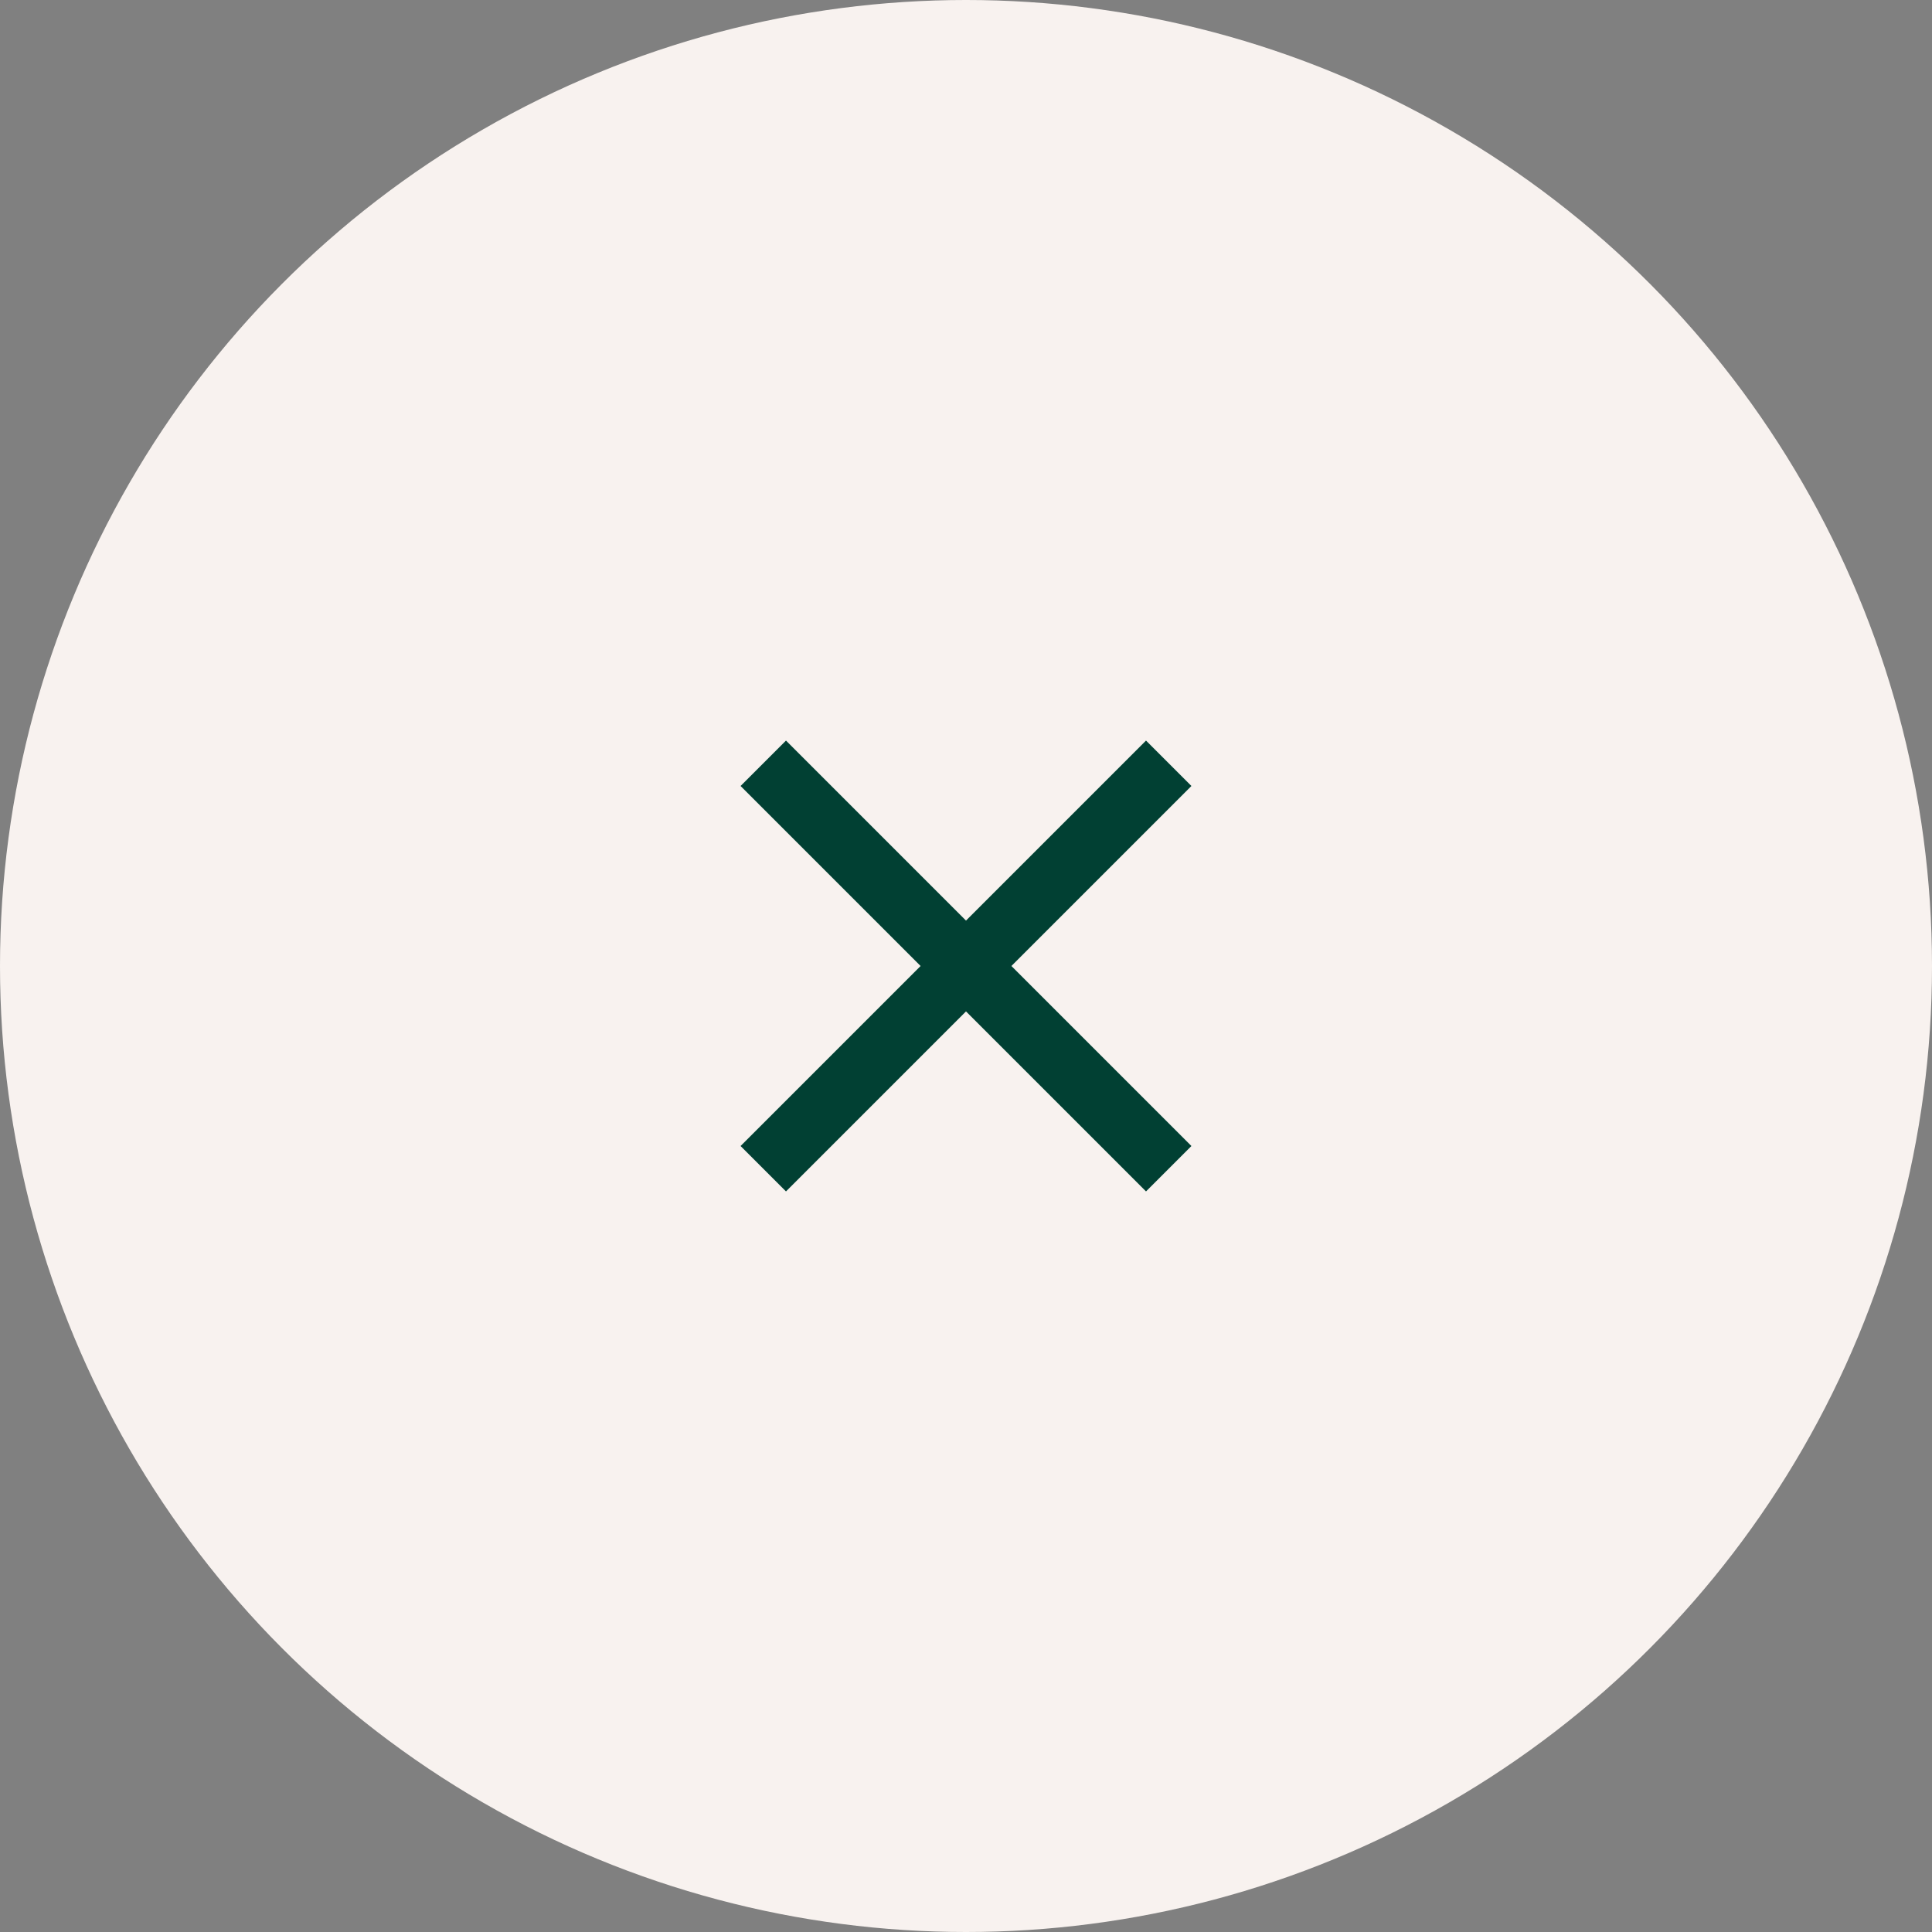
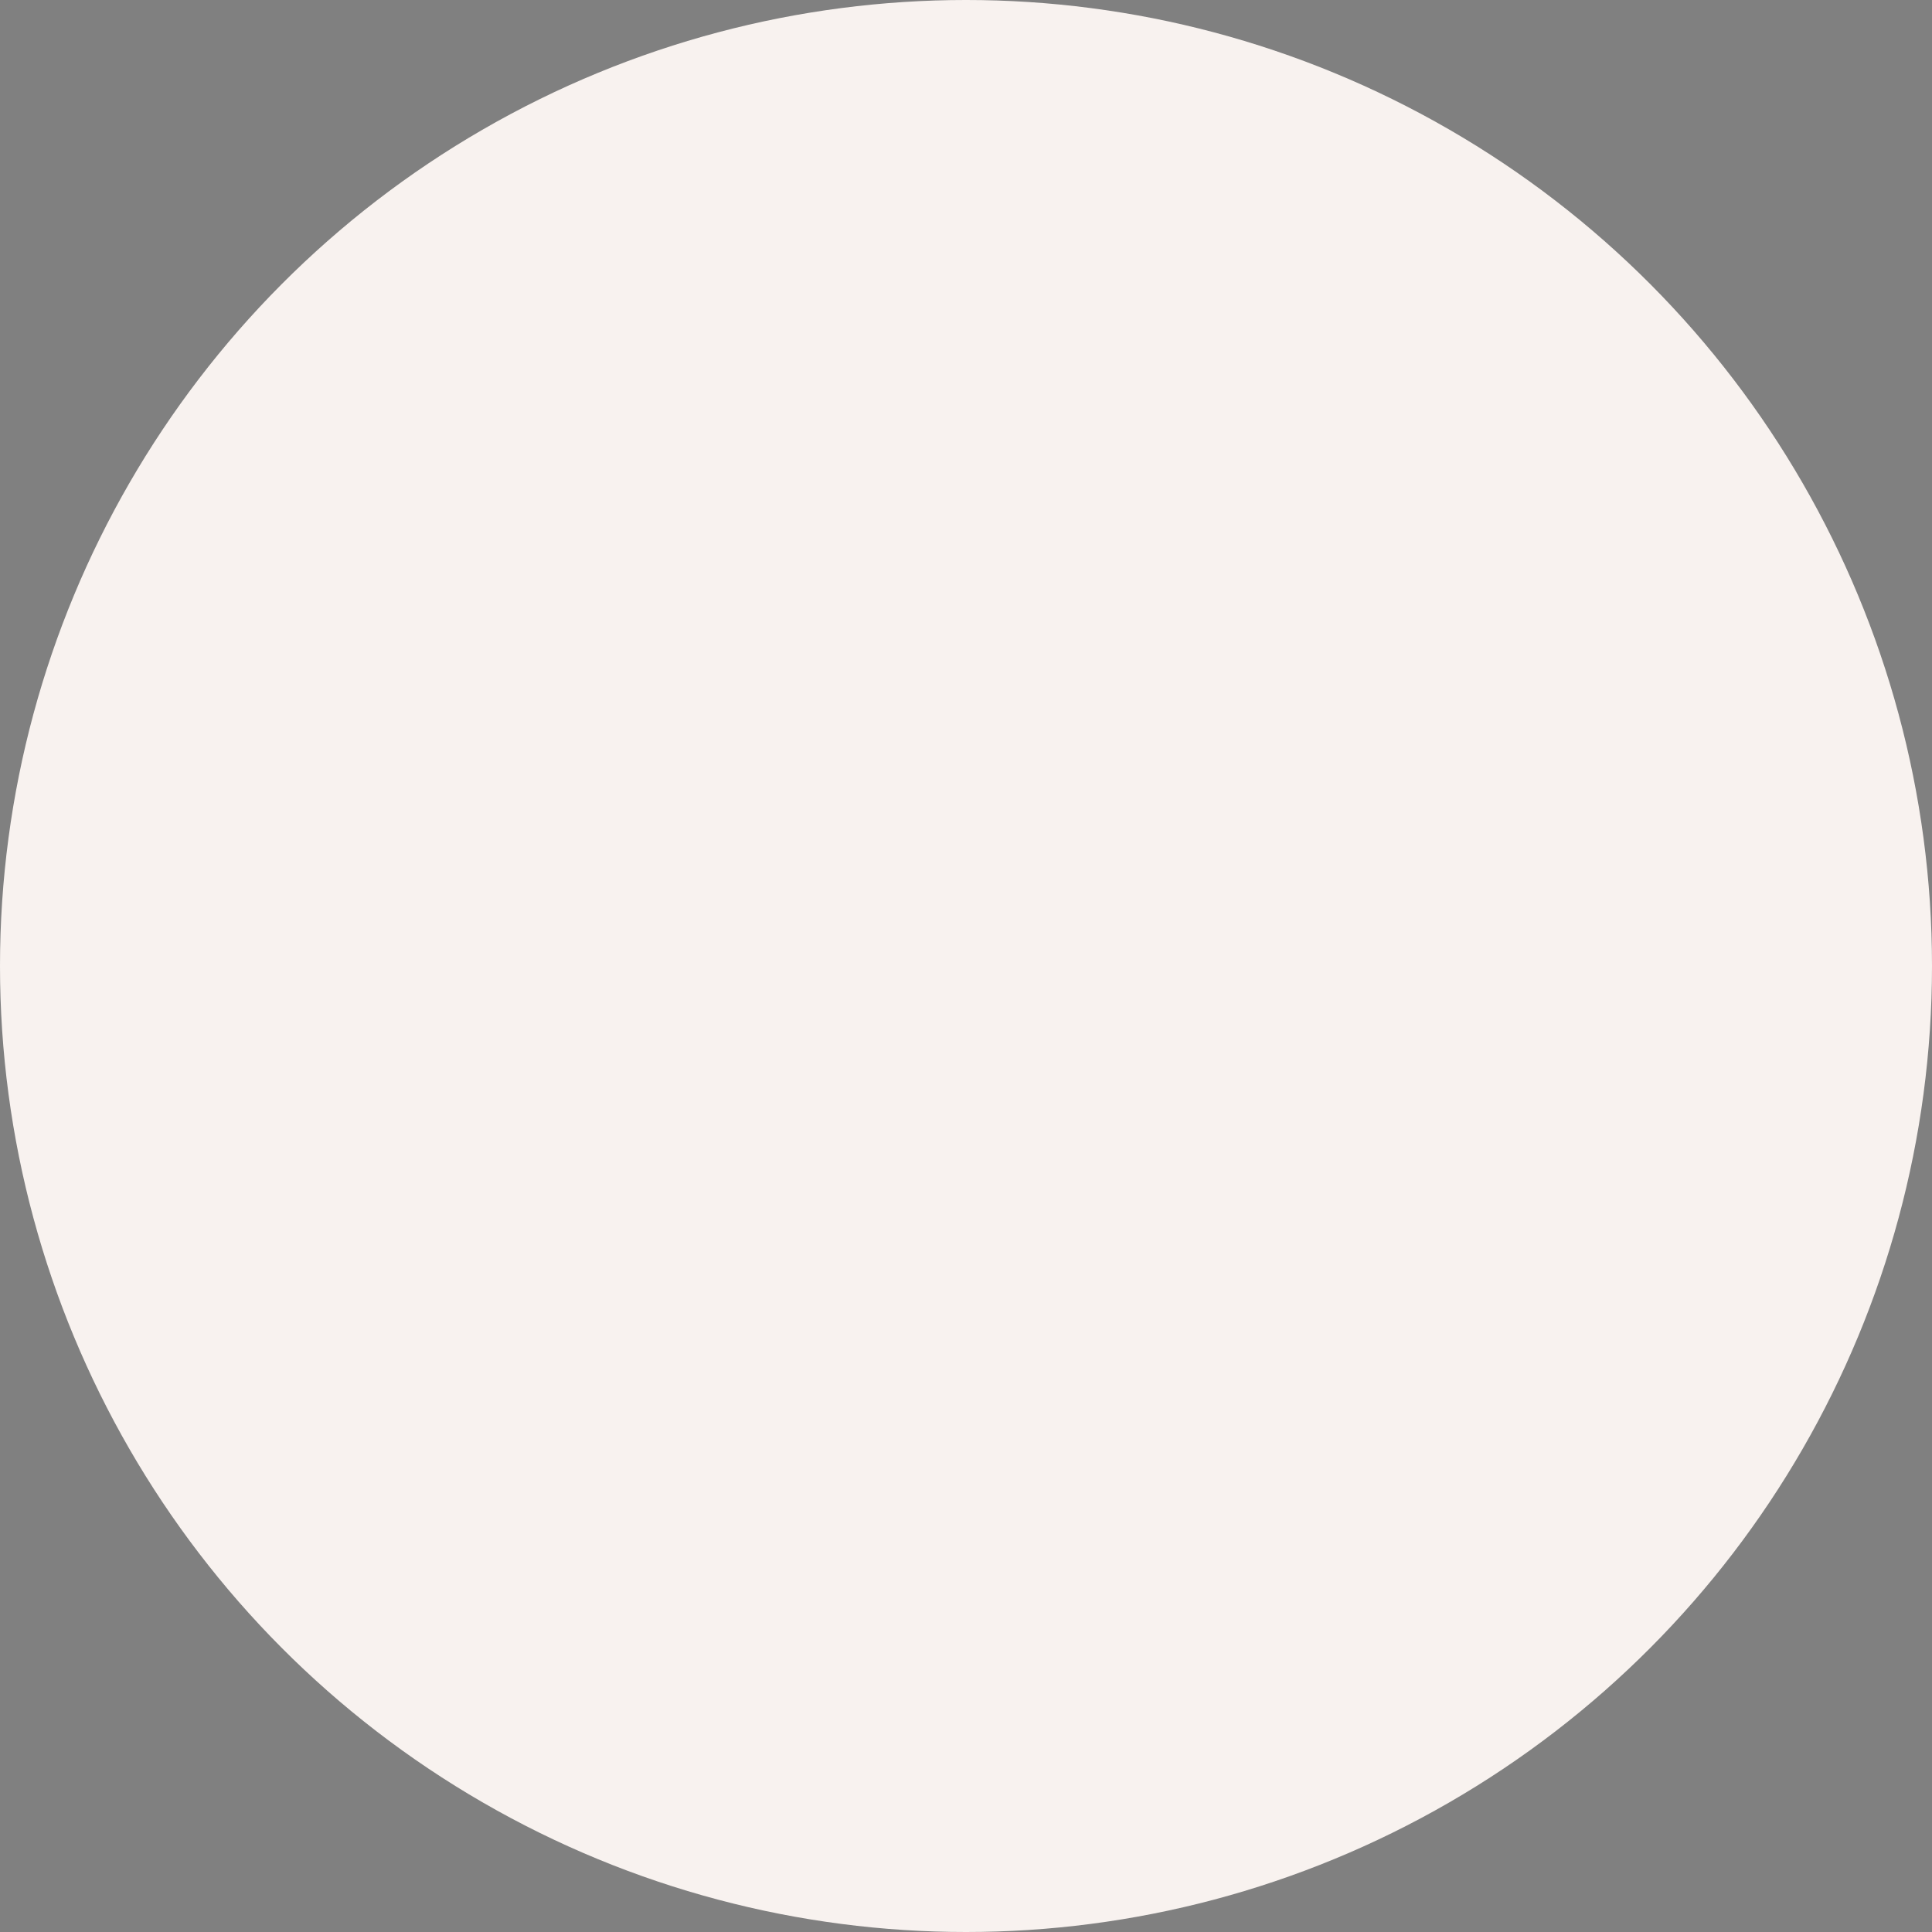
<svg xmlns="http://www.w3.org/2000/svg" width="40" height="40" viewBox="0 0 40 40" fill="none">
  <rect x="0" y="0" width="40" height="40" fill="#808080" stroke="none" />
  <circle cx="20" cy="20" r="20" fill="#F8F2EF" />
-   <path d="M24.667 16.273L23.727 15.333L20 19.06L16.273 15.333L15.333 16.273L19.06 20L15.333 23.727L16.273 24.667L20 20.94L23.727 24.667L24.667 23.727L20.94 20L24.667 16.273Z" fill="#014033" />
</svg>